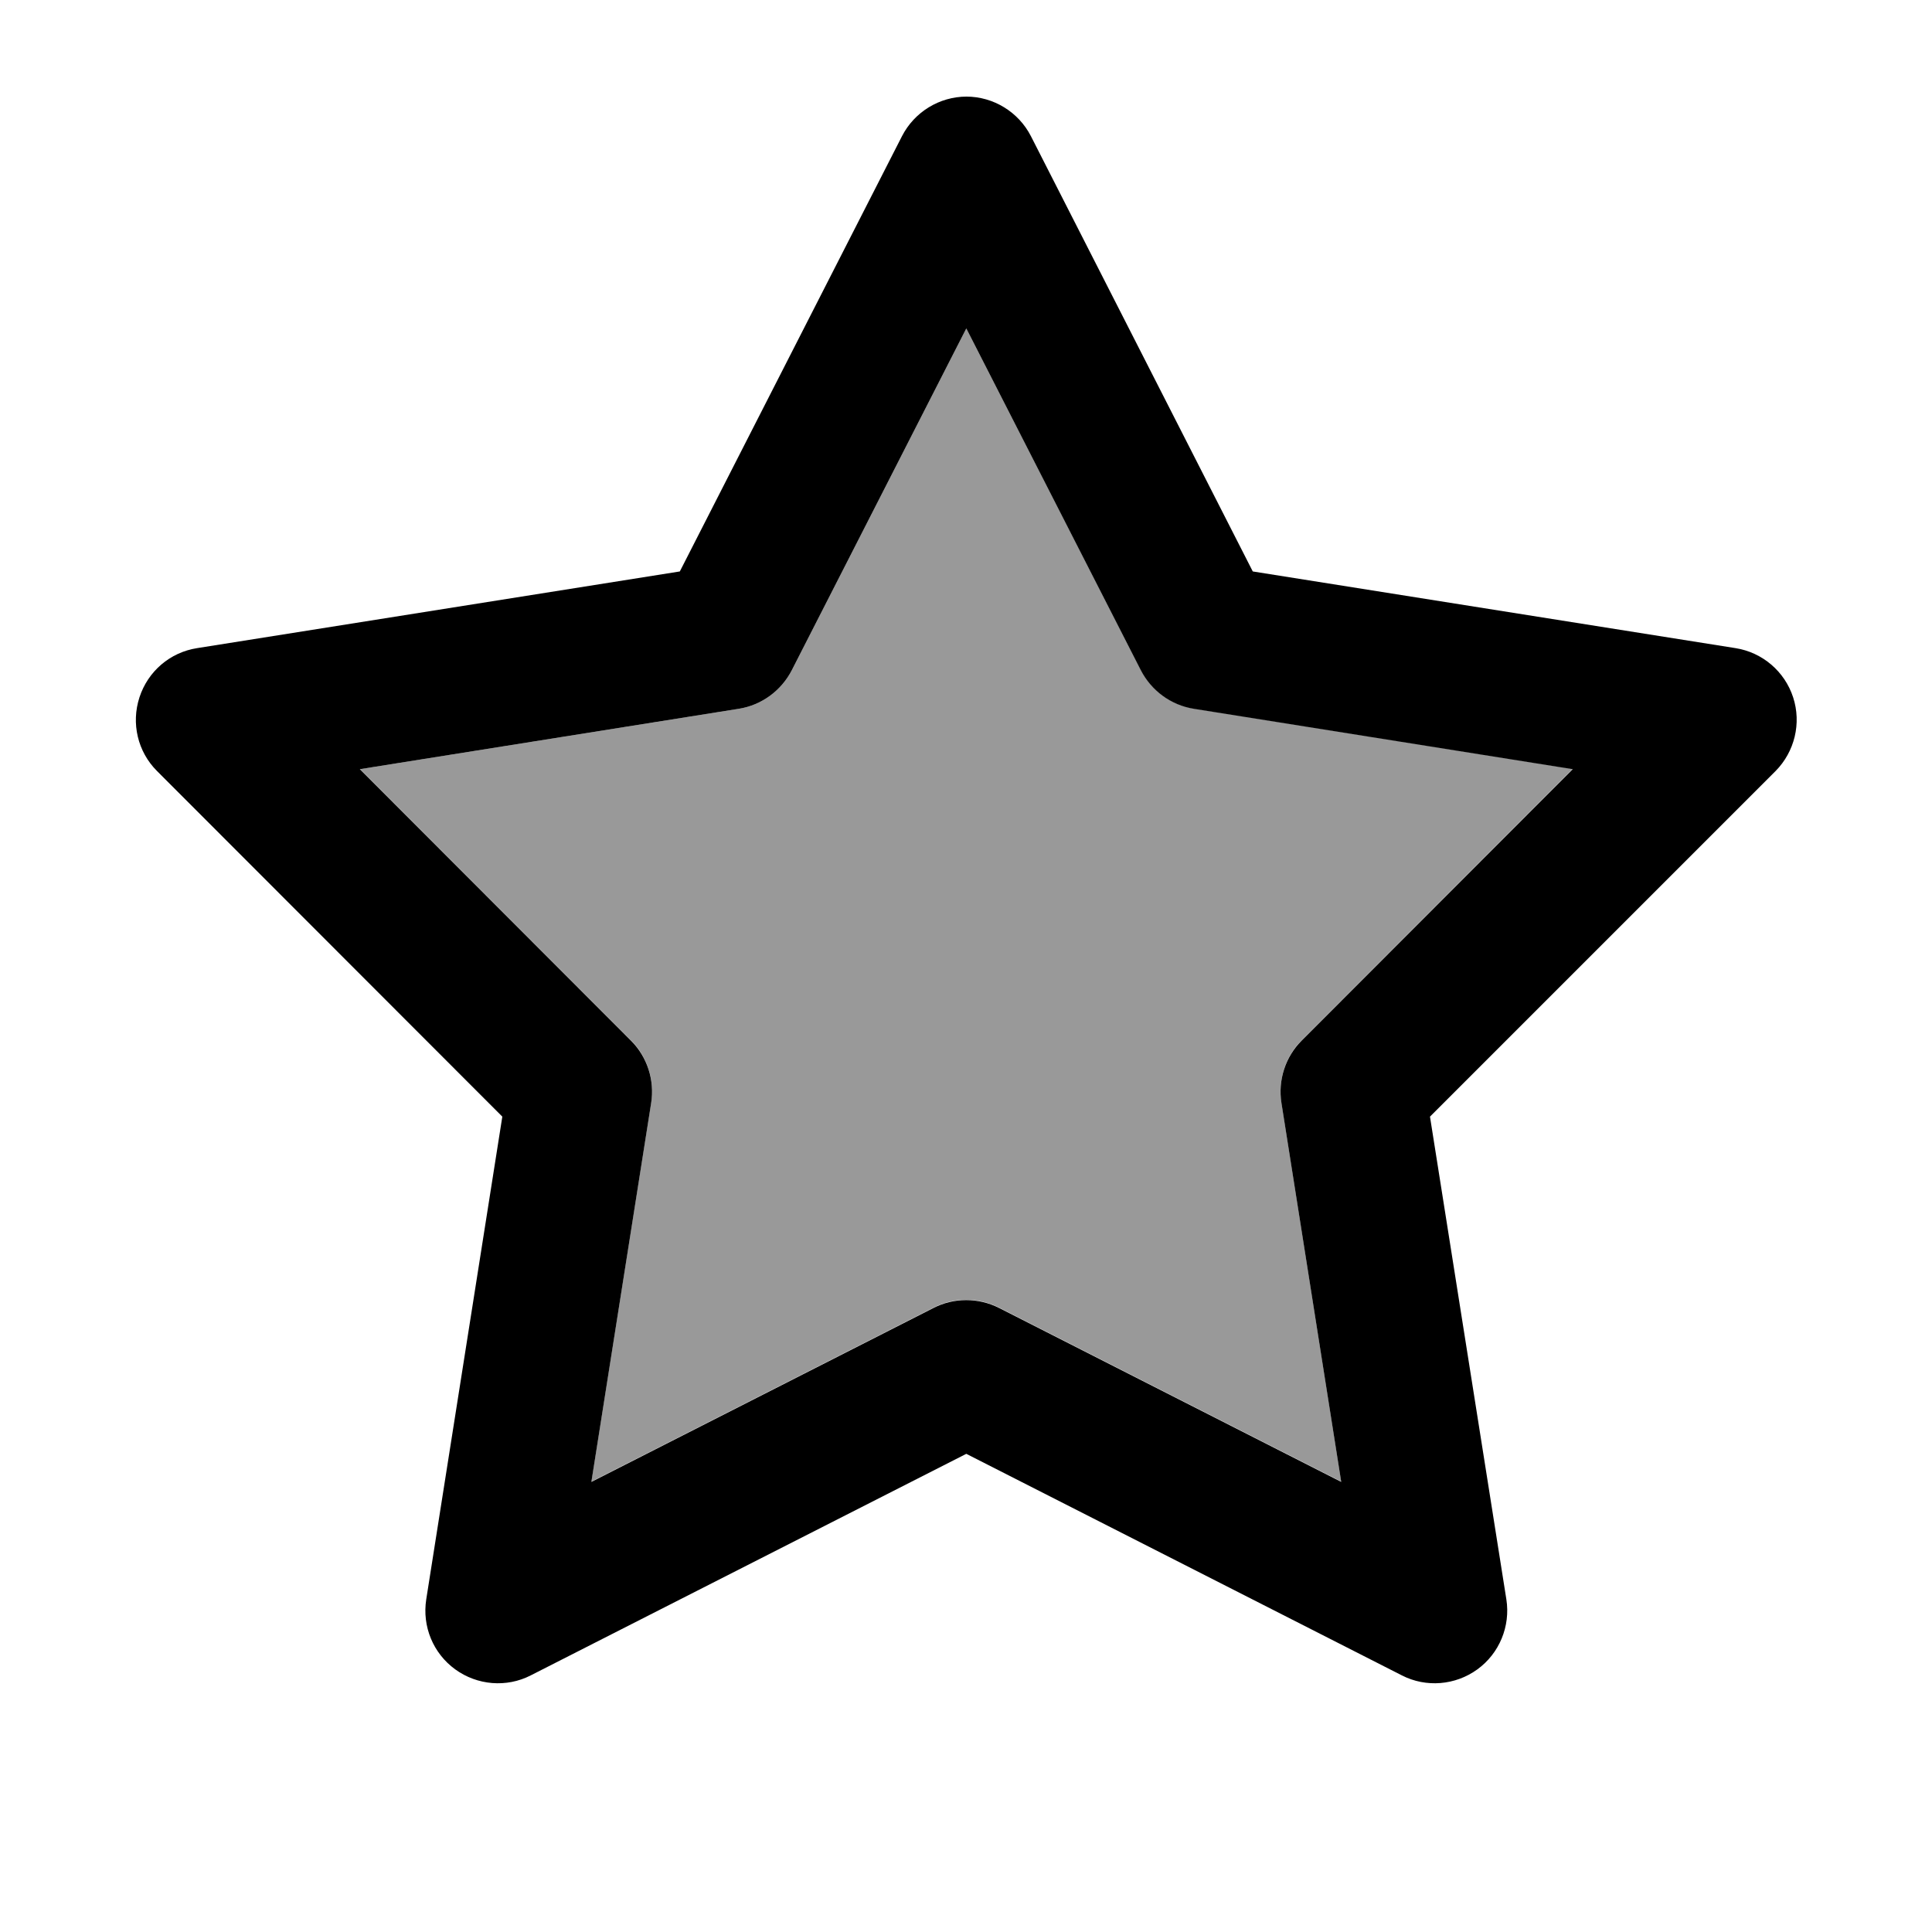
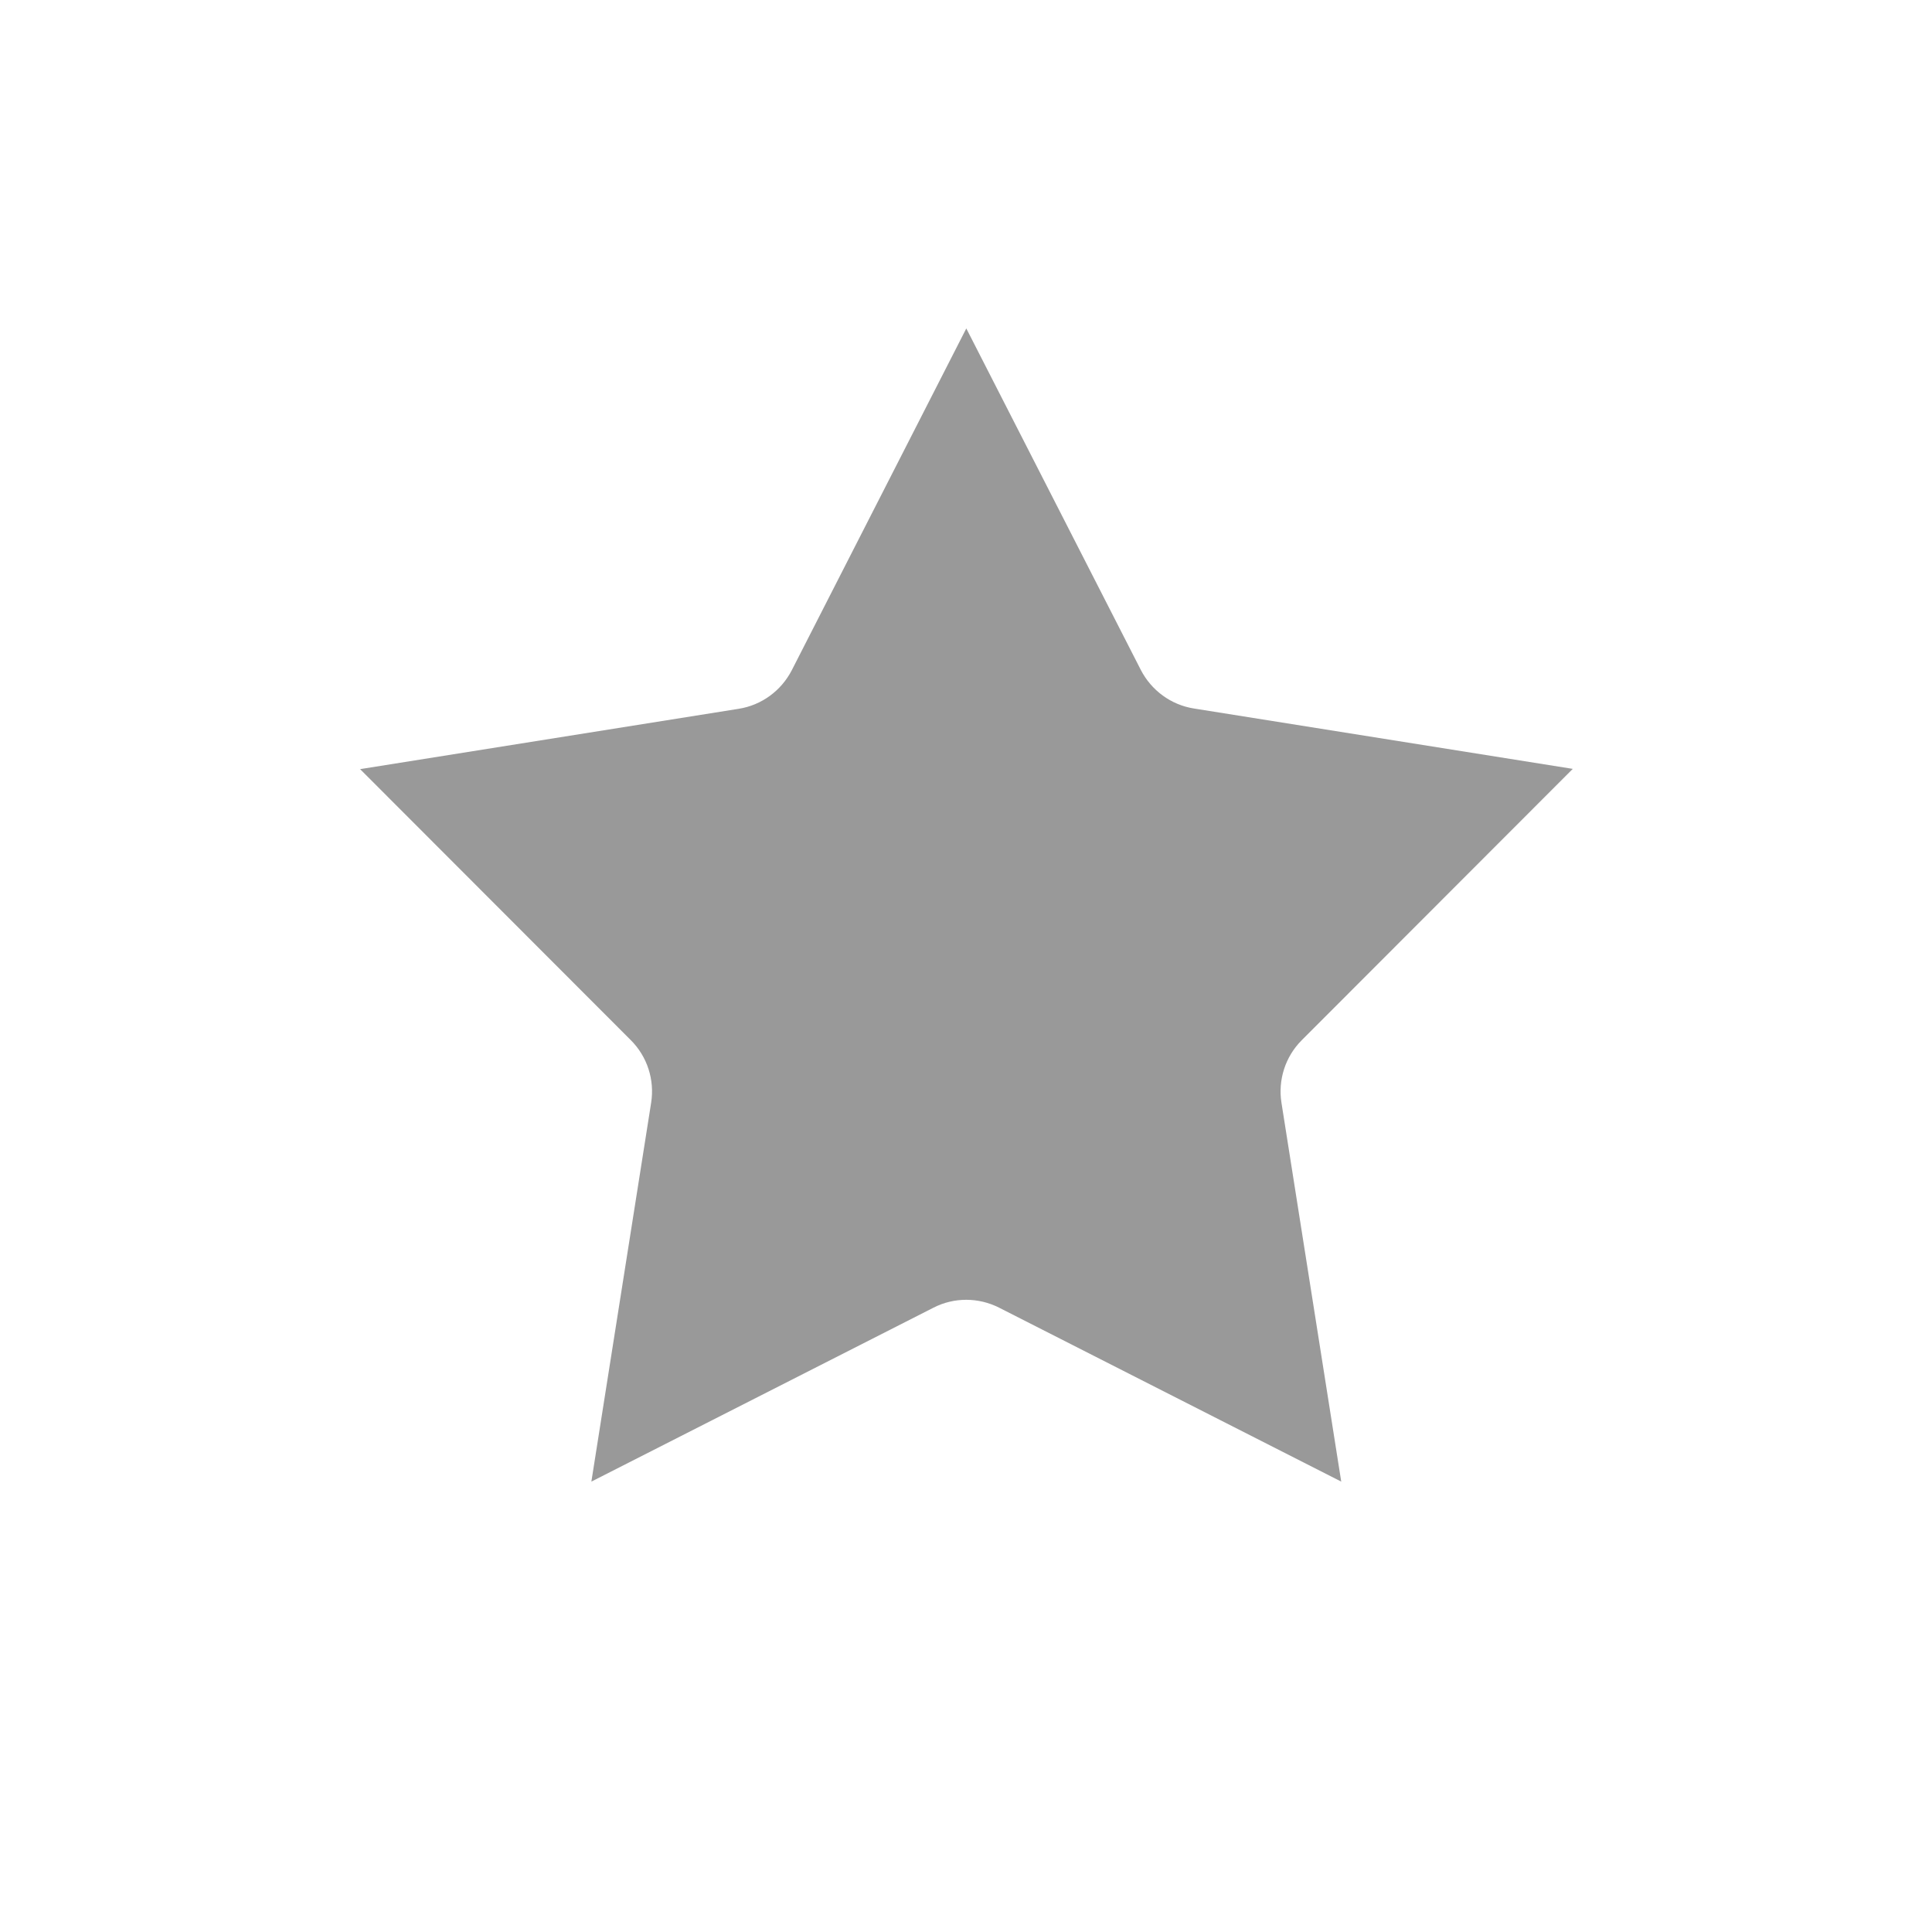
<svg xmlns="http://www.w3.org/2000/svg" viewBox="0 0 640 640">
  <path d="M119.2 254.7L209 344.6C214.4 350 216.9 357.7 215.7 365.3L195.9 490.8L309.2 433.2C316 429.7 324.1 429.7 331 433.2L444.3 490.8L424.5 365.3C423.3 357.7 425.8 350 431.2 344.6L521 254.7L395.5 234.7C387.9 233.5 381.4 228.7 377.9 221.9L320.1 108.8L262.3 222C258.8 228.8 252.3 233.6 244.7 234.8L119.2 254.8z" opacity=".4" />
-   <path d="M320.1 32C329.1 32 337.4 37.1 341.5 45.1L415 189.3L574.9 214.7C583.8 216.1 591.2 222.4 594 231C596.8 239.6 594.5 249 588.2 255.4L473.7 369.9L499 529.8C500.4 538.7 496.7 547.7 489.4 553C482.1 558.3 472.4 559.1 464.4 555L320.1 481.6L175.8 555C167.8 559.1 158.1 558.3 150.8 553C143.5 547.7 139.8 538.8 141.2 529.8L166.4 369.9L52 255.4C45.6 249 43.4 239.6 46.2 231C49 222.4 56.3 216.1 65.3 214.7L225.2 189.3L298.8 45.1C302.9 37.1 311.2 32 320.2 32zM320.1 108.8L262.3 222C258.8 228.8 252.3 233.6 244.7 234.8L119.2 254.8L209 344.7C214.4 350.1 216.9 357.8 215.7 365.4L195.9 490.9L309.2 433.3C316 429.8 324.1 429.8 331 433.3L444.3 490.9L424.5 365.4C423.3 357.8 425.8 350.1 431.2 344.7L521 254.8L395.5 234.8C387.9 233.6 381.4 228.8 377.9 222L320.1 108.8z" />
</svg>